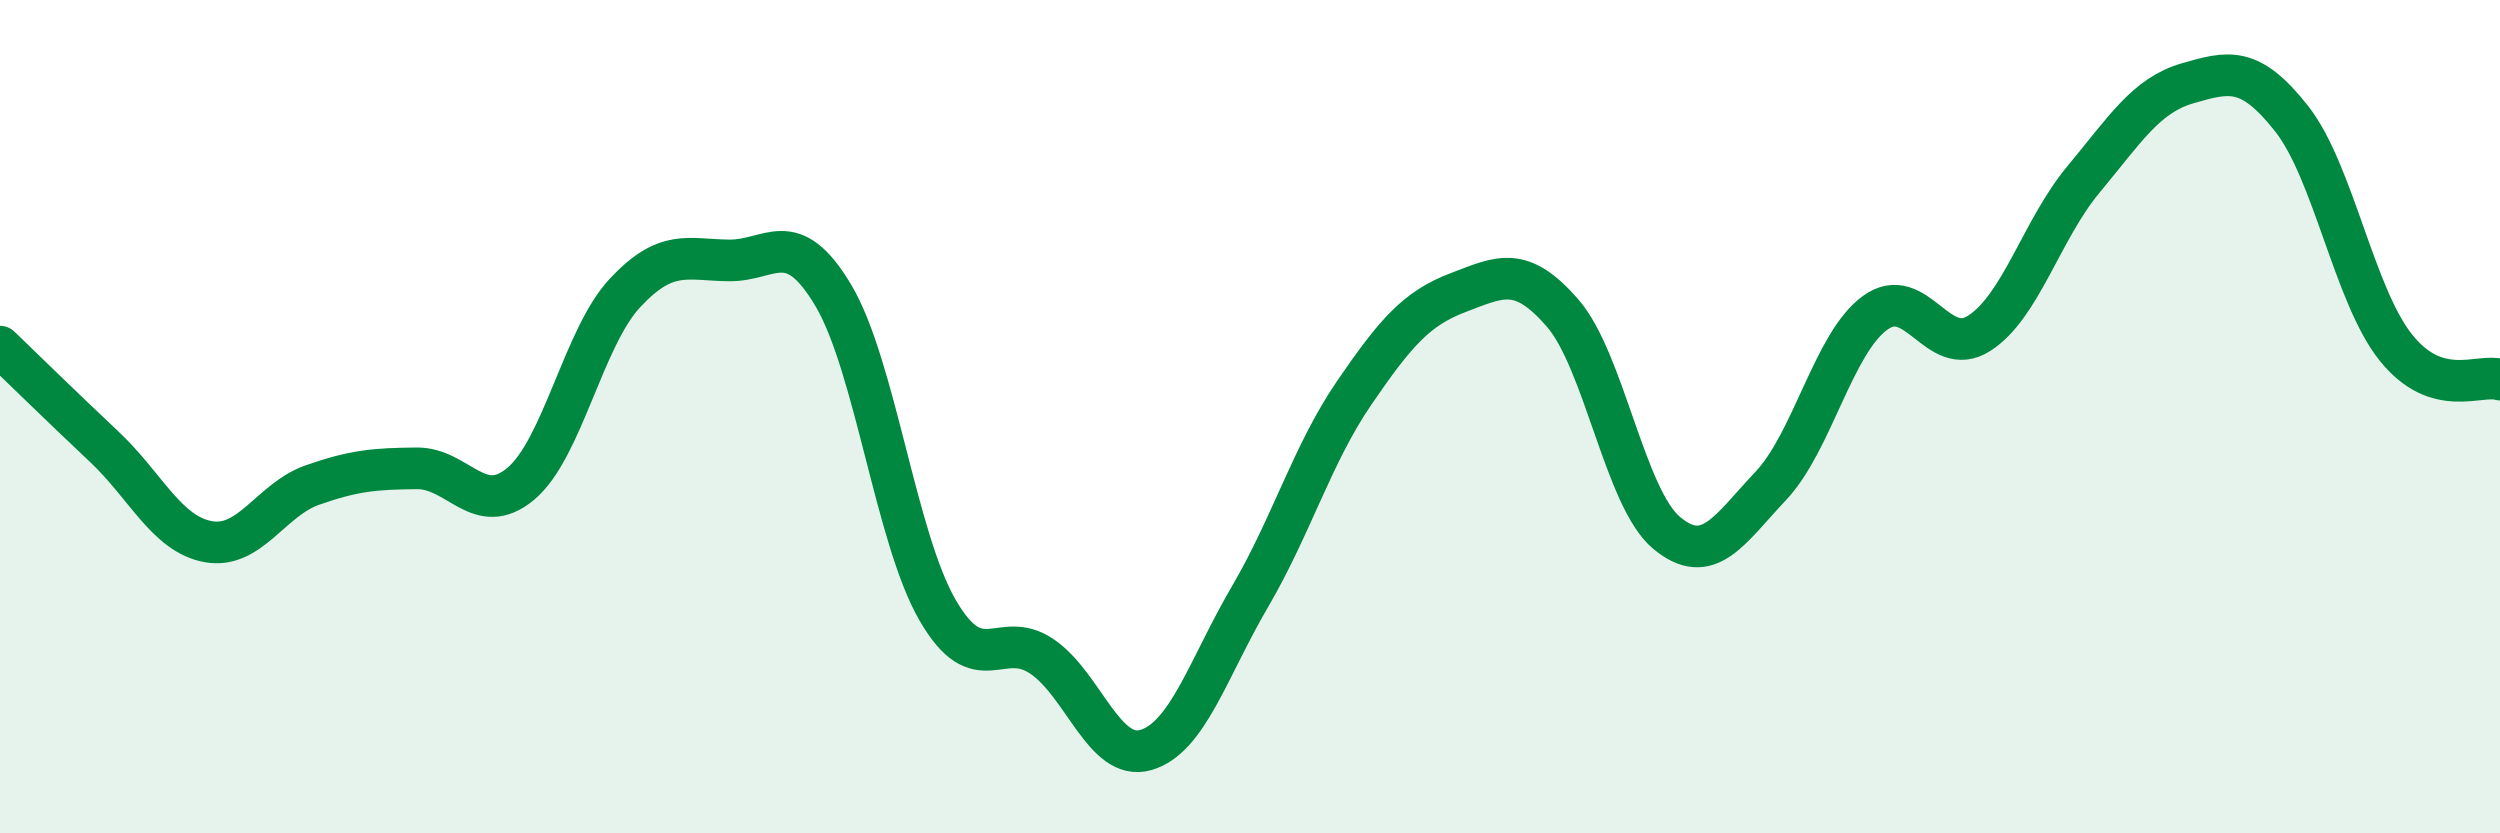
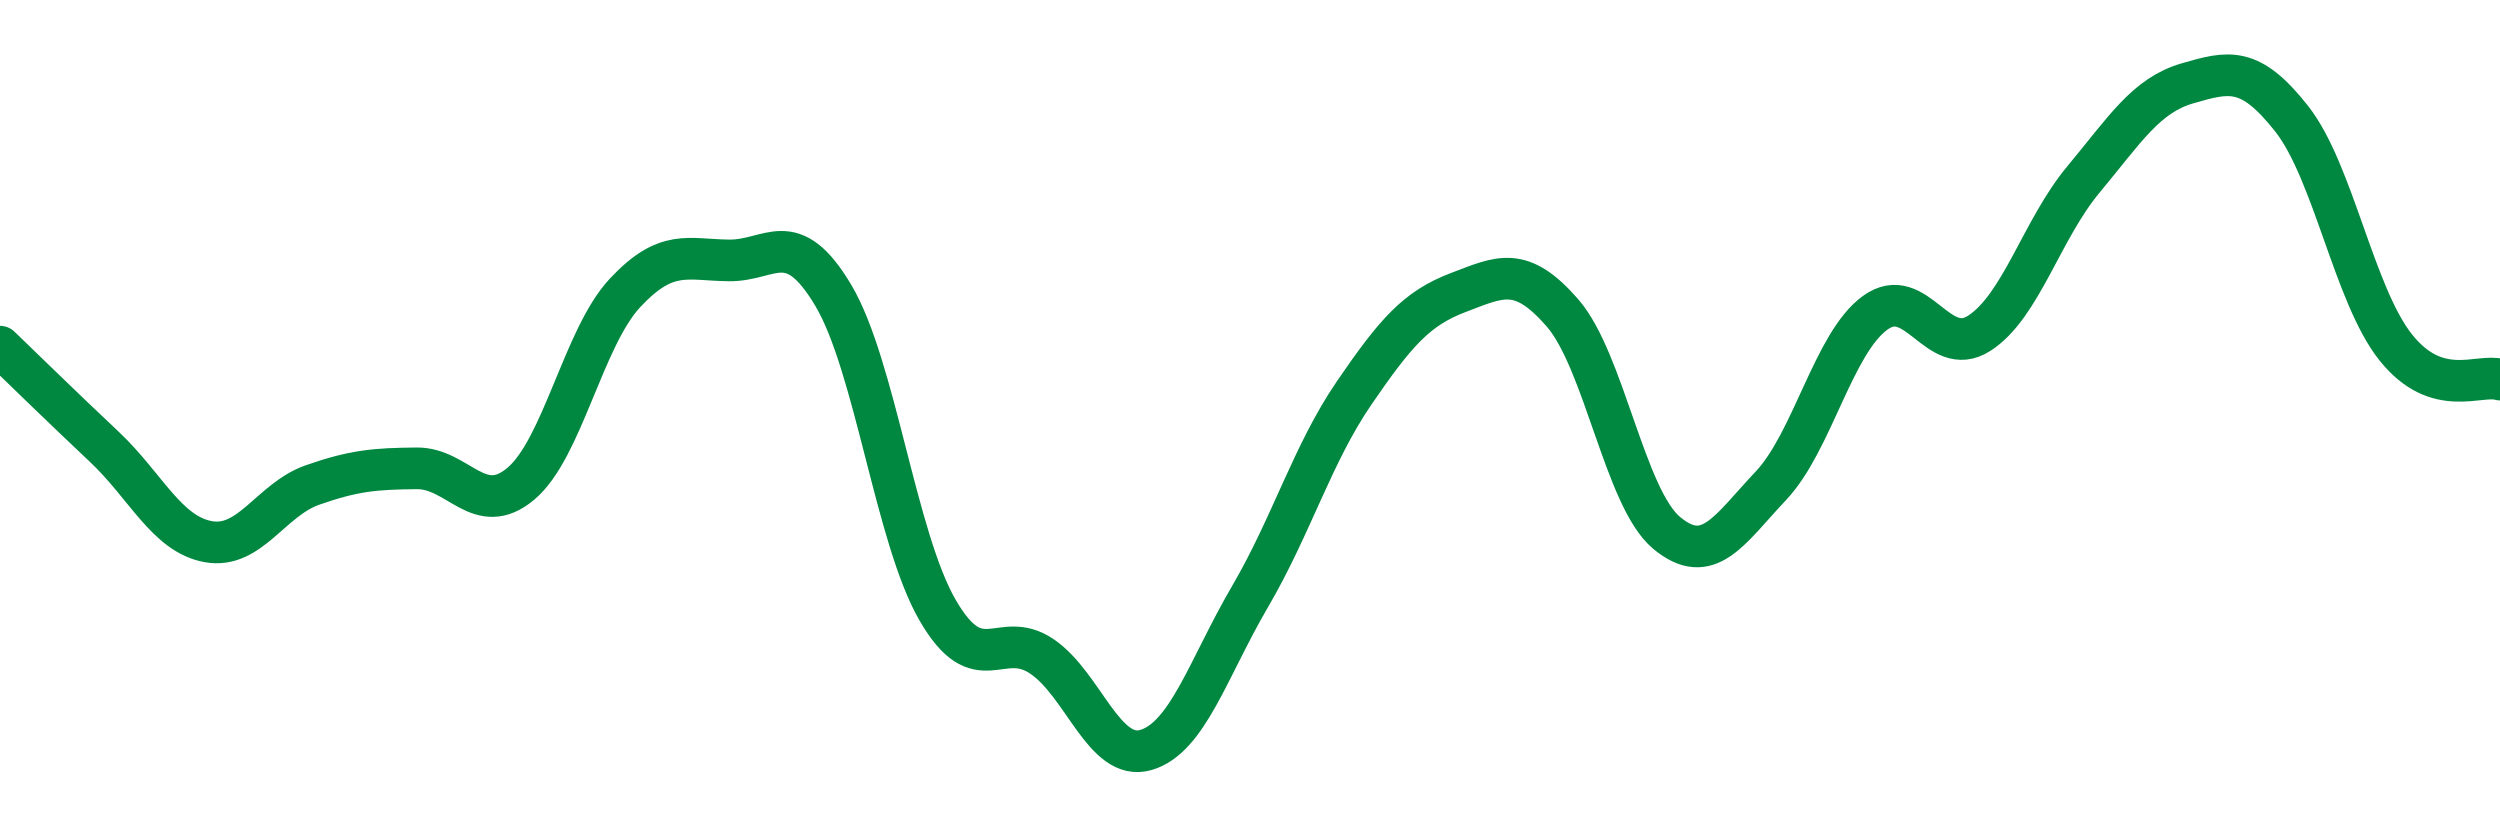
<svg xmlns="http://www.w3.org/2000/svg" width="60" height="20" viewBox="0 0 60 20">
-   <path d="M 0,8.32 C 0.5,8.8 1.5,9.78 2.5,10.72 C 3.5,11.66 4,12.82 5,13 C 6,13.18 6.5,11.99 7.5,11.64 C 8.5,11.29 9,11.25 10,11.24 C 11,11.23 11.5,12.45 12.5,11.61 C 13.5,10.77 14,8.1 15,7.03 C 16,5.96 16.5,6.24 17.5,6.25 C 18.5,6.26 19,5.41 20,7.09 C 21,8.77 21.5,12.91 22.5,14.64 C 23.5,16.37 24,15.08 25,15.75 C 26,16.42 26.5,18.29 27.5,18 C 28.5,17.71 29,16.03 30,14.32 C 31,12.61 31.5,10.89 32.5,9.43 C 33.5,7.97 34,7.4 35,7.02 C 36,6.64 36.5,6.36 37.5,7.51 C 38.5,8.66 39,11.96 40,12.79 C 41,13.62 41.5,12.72 42.5,11.66 C 43.5,10.6 44,8.24 45,7.51 C 46,6.78 46.5,8.64 47.5,8 C 48.5,7.36 49,5.51 50,4.31 C 51,3.11 51.5,2.29 52.5,2 C 53.5,1.71 54,1.58 55,2.85 C 56,4.12 56.5,7.09 57.5,8.34 C 58.5,9.59 59.5,8.96 60,9.11L60 20L0 20Z" fill="#008740" opacity="0.1" stroke-linecap="round" stroke-linejoin="round" />
  <path d="M 0,8.32 C 0.5,8.8 1.5,9.78 2.5,10.72 C 3.5,11.66 4,12.82 5,13 C 6,13.18 6.5,11.99 7.5,11.64 C 8.5,11.29 9,11.25 10,11.24 C 11,11.23 11.5,12.45 12.5,11.61 C 13.5,10.77 14,8.1 15,7.03 C 16,5.96 16.5,6.24 17.5,6.25 C 18.5,6.26 19,5.41 20,7.09 C 21,8.77 21.5,12.91 22.5,14.64 C 23.5,16.37 24,15.08 25,15.75 C 26,16.42 26.5,18.29 27.5,18 C 28.5,17.71 29,16.03 30,14.32 C 31,12.61 31.5,10.89 32.5,9.43 C 33.5,7.97 34,7.4 35,7.02 C 36,6.64 36.5,6.36 37.5,7.51 C 38.5,8.66 39,11.96 40,12.79 C 41,13.62 41.5,12.72 42.5,11.66 C 43.5,10.6 44,8.24 45,7.51 C 46,6.78 46.5,8.64 47.5,8 C 48.5,7.36 49,5.51 50,4.31 C 51,3.11 51.5,2.29 52.5,2 C 53.5,1.71 54,1.58 55,2.85 C 56,4.12 56.5,7.09 57.5,8.34 C 58.5,9.59 59.5,8.96 60,9.11" stroke="#008740" stroke-width="1" fill="none" stroke-linecap="round" stroke-linejoin="round" />
</svg>